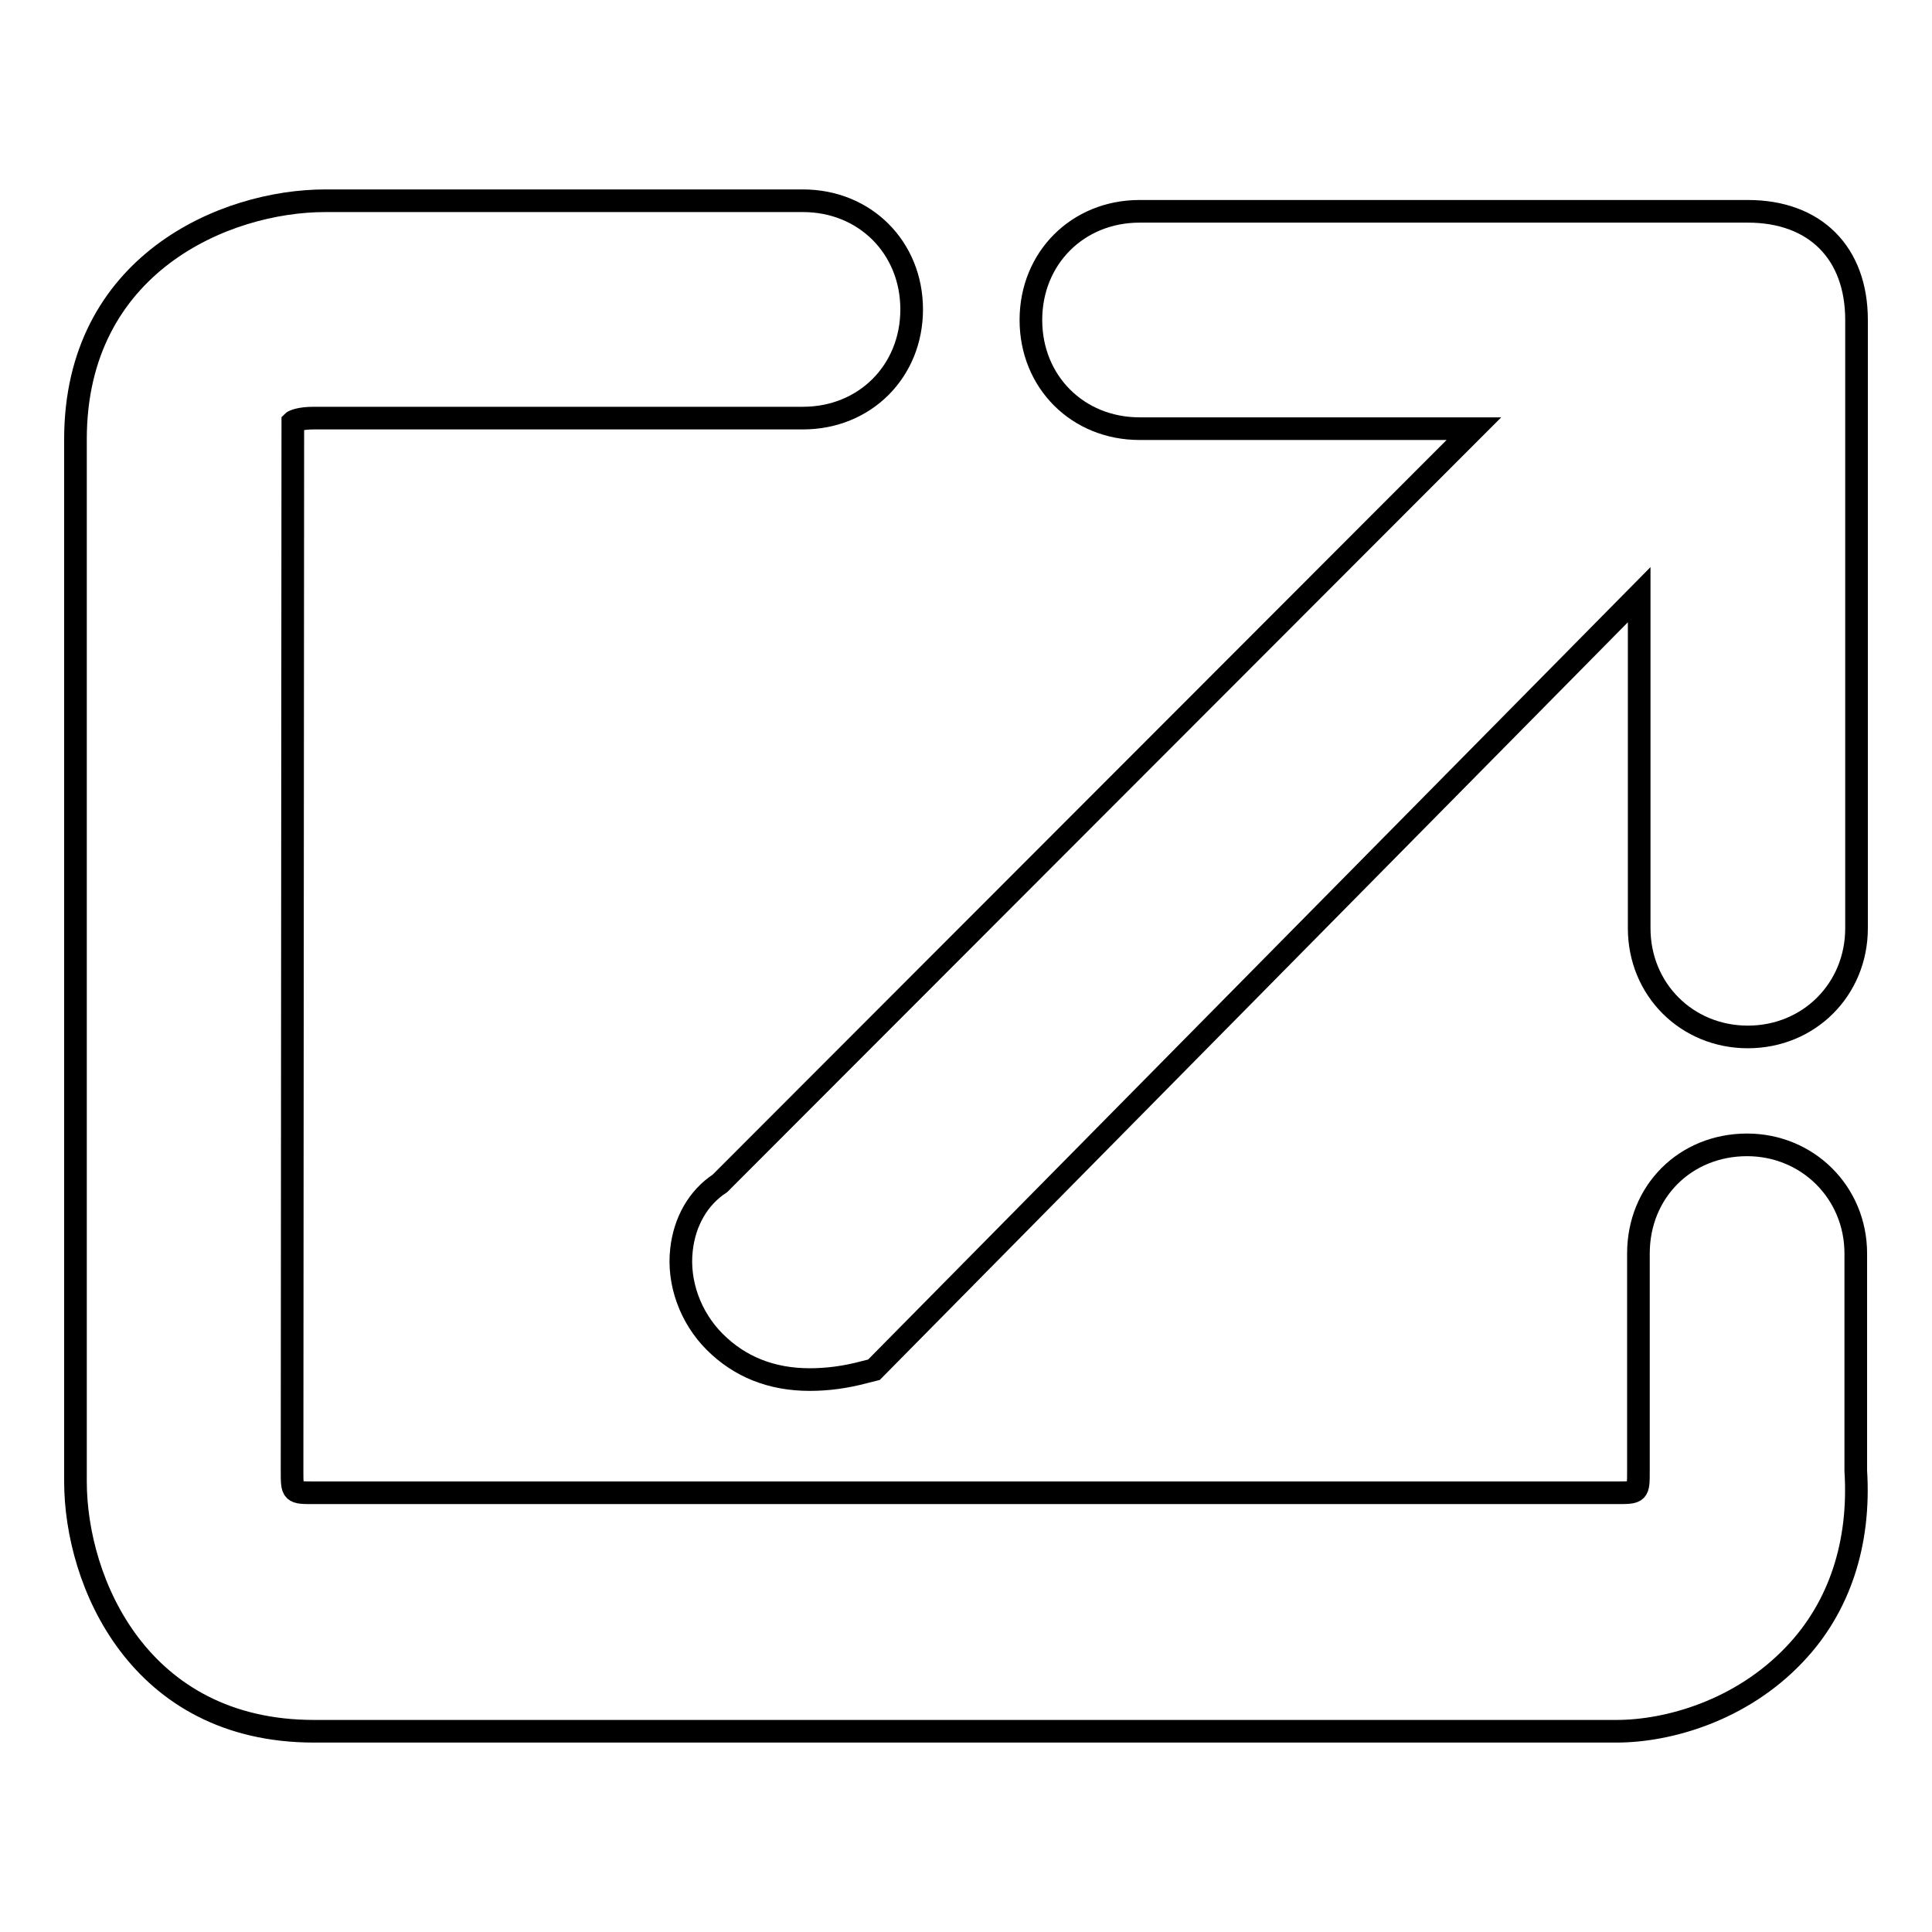
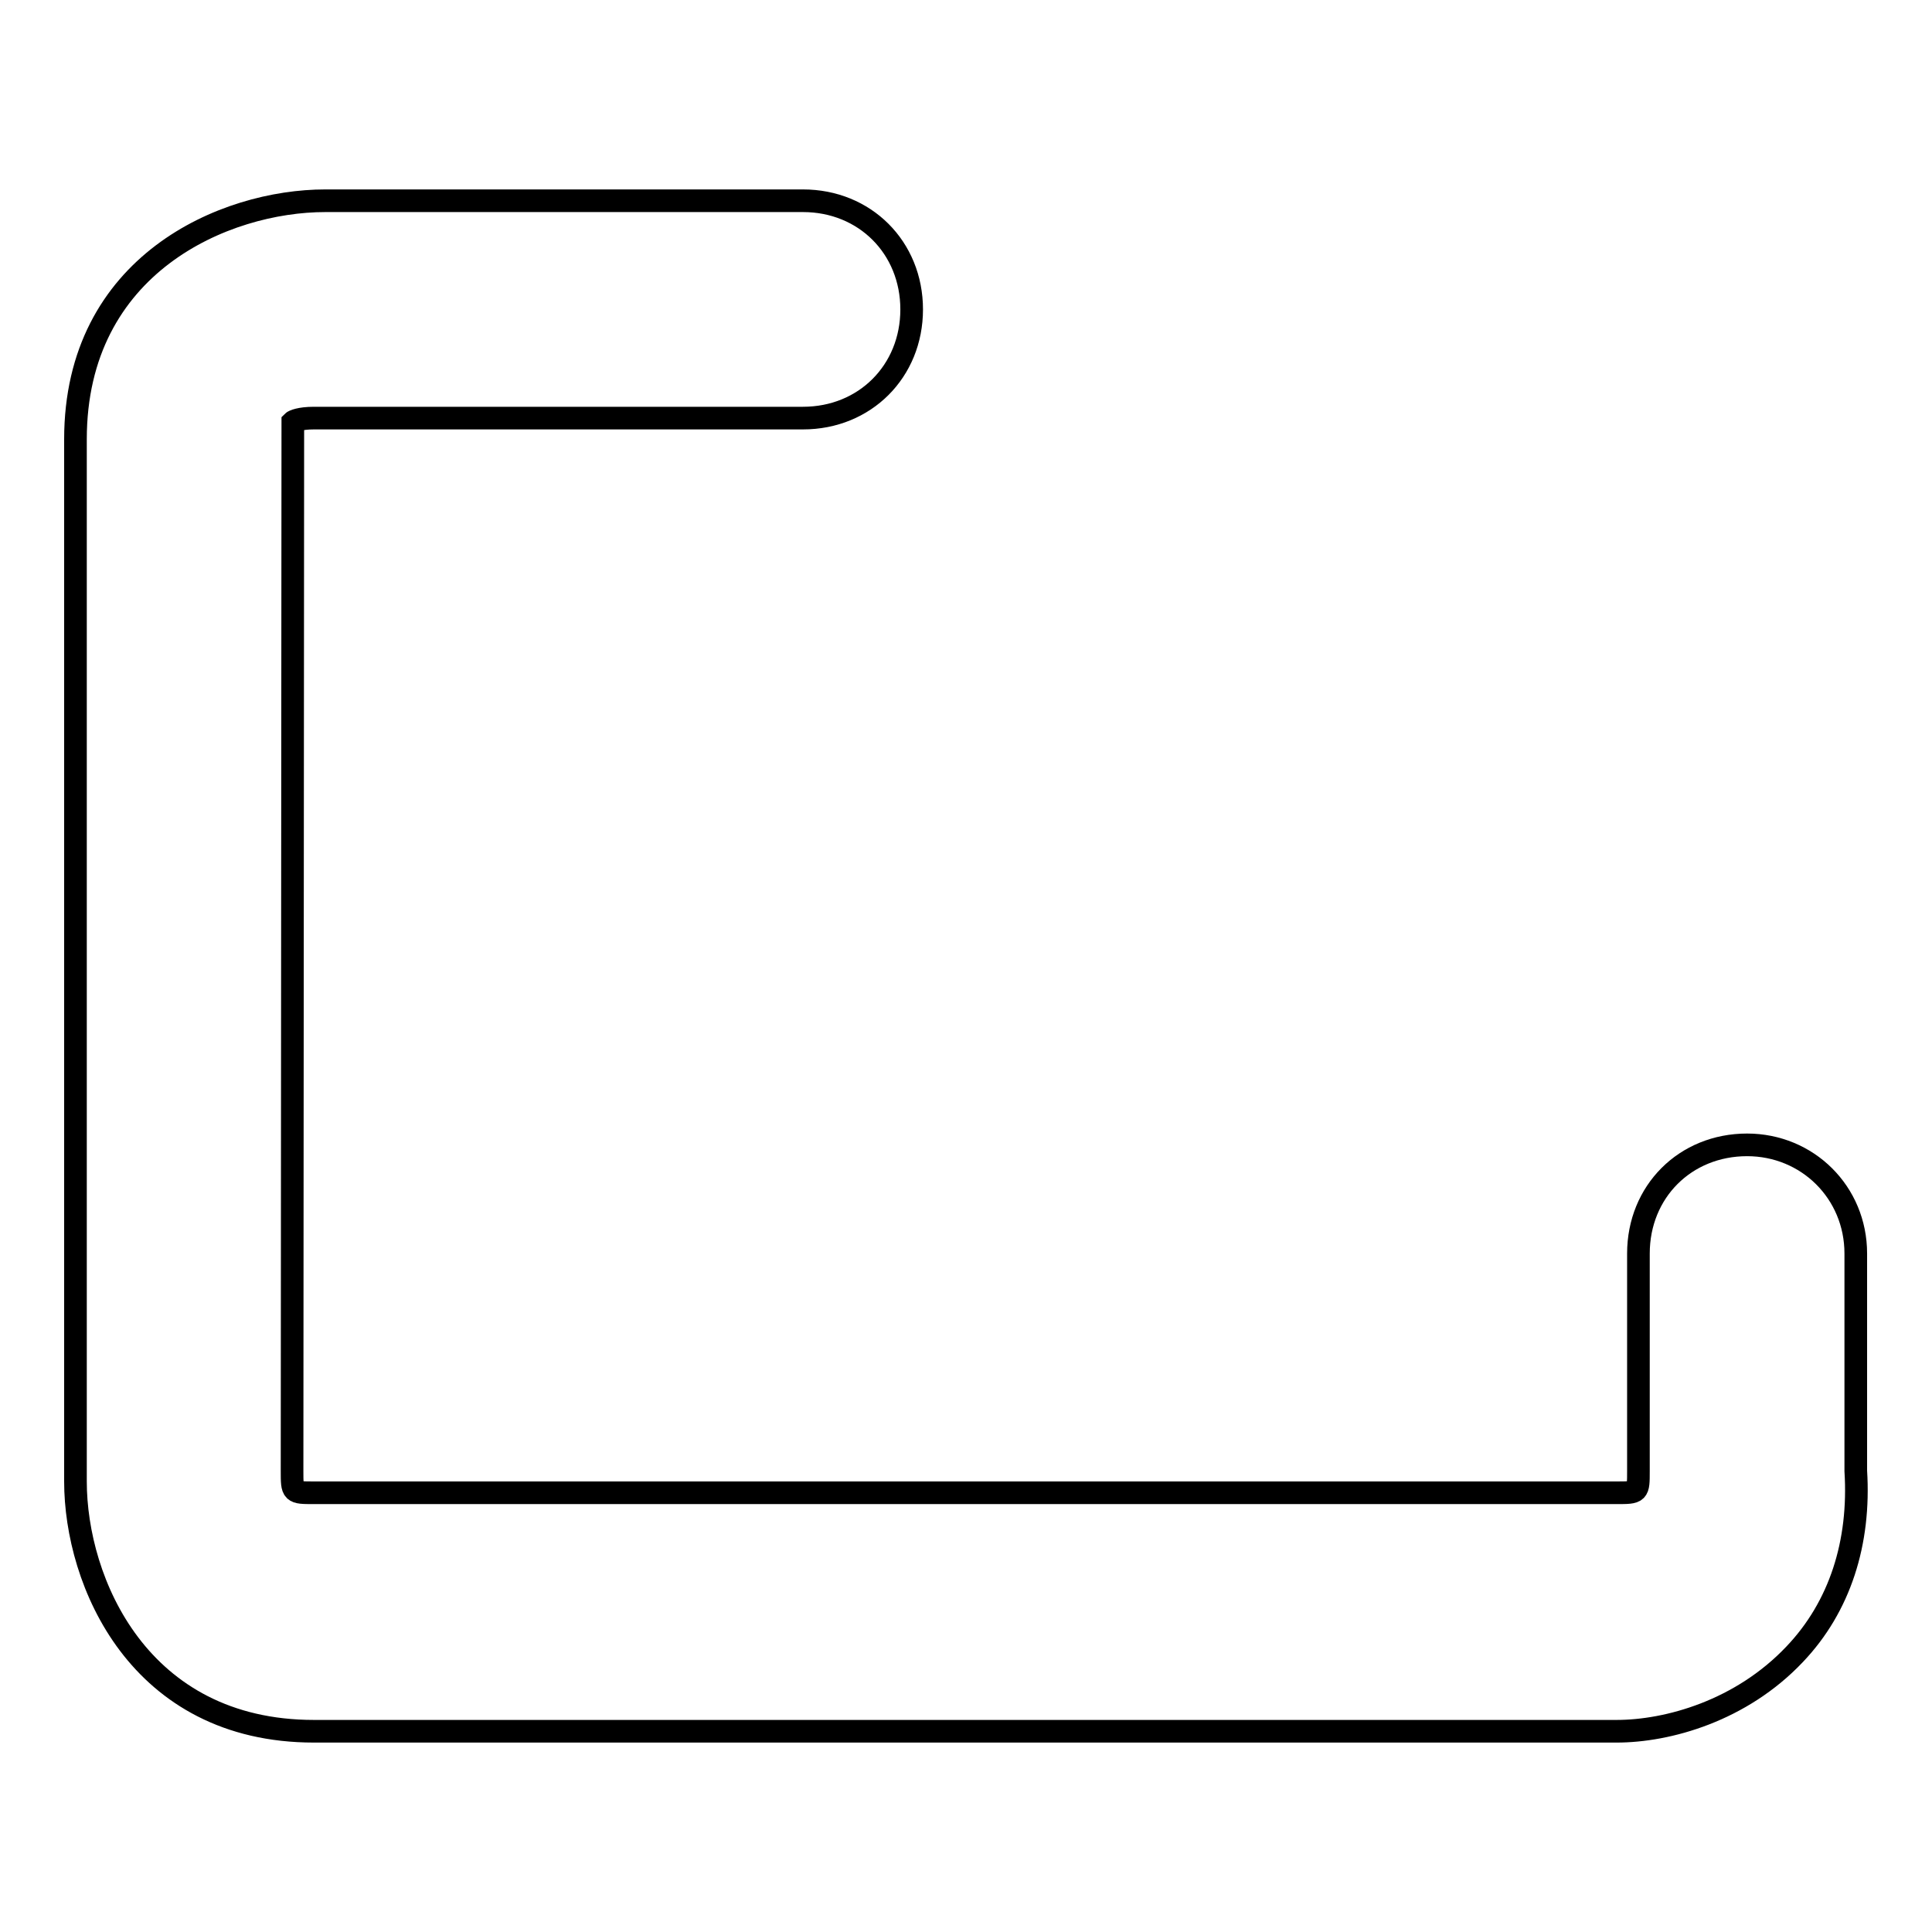
<svg xmlns="http://www.w3.org/2000/svg" version="1.1" x="0px" y="0px" viewBox="0 0 256 256" enable-background="new 0 0 256 256" xml:space="preserve">
  <g>
    <g>
      <path stroke-width="3" fill-opacity="0" stroke="#000000" d="M41.6,229.4c-23.2,0-31.6-19.8-31.6-33.1V58.2C10,35,29.8,26.6,43.1,26.6h63.3c8.2,0,14.4,6.2,14.4,14.4c0,8.2-6.2,14.4-14.4,14.4H41.6c-1.9,0-2.7,0.4-2.8,0.5l-0.1,139c0,2.9,0,2.9,2.9,2.9h172.6c2.9,0,2.9,0,2.9-2.9v-28.8c0-8.2,6.2-14.4,14.4-14.4c8,0,14.4,6.3,14.4,14.4v28.8c0.6,9.5-2.1,18-8.1,24.3c-7.1,7.5-16.8,10.2-23.6,10.2L41.6,229.4L41.6,229.4z" />
-       <path stroke-width="3" fill-opacity="0" stroke="#000000" d="M107.3,182.8c-5.1,0-9.3-1.7-12.6-5c-3.2-3.2-4.9-7.8-4.4-12.2c0.4-3.7,2.2-6.9,5.1-8.8l99.9-100H151c-8.2,0-14.4-6.2-14.4-14.4c0-8.2,6.2-14.4,14.4-14.4h80.6c8.9,0,14.4,5.5,14.4,14.4V123c0,8.1-6.3,14.4-14.4,14.4c-8.1,0-14.4-6.3-14.4-14.4V78.8L115.8,181.5l-1.2,0.3C112,182.5,109.6,182.8,107.3,182.8z" />
    </g>
  </g>
</svg>